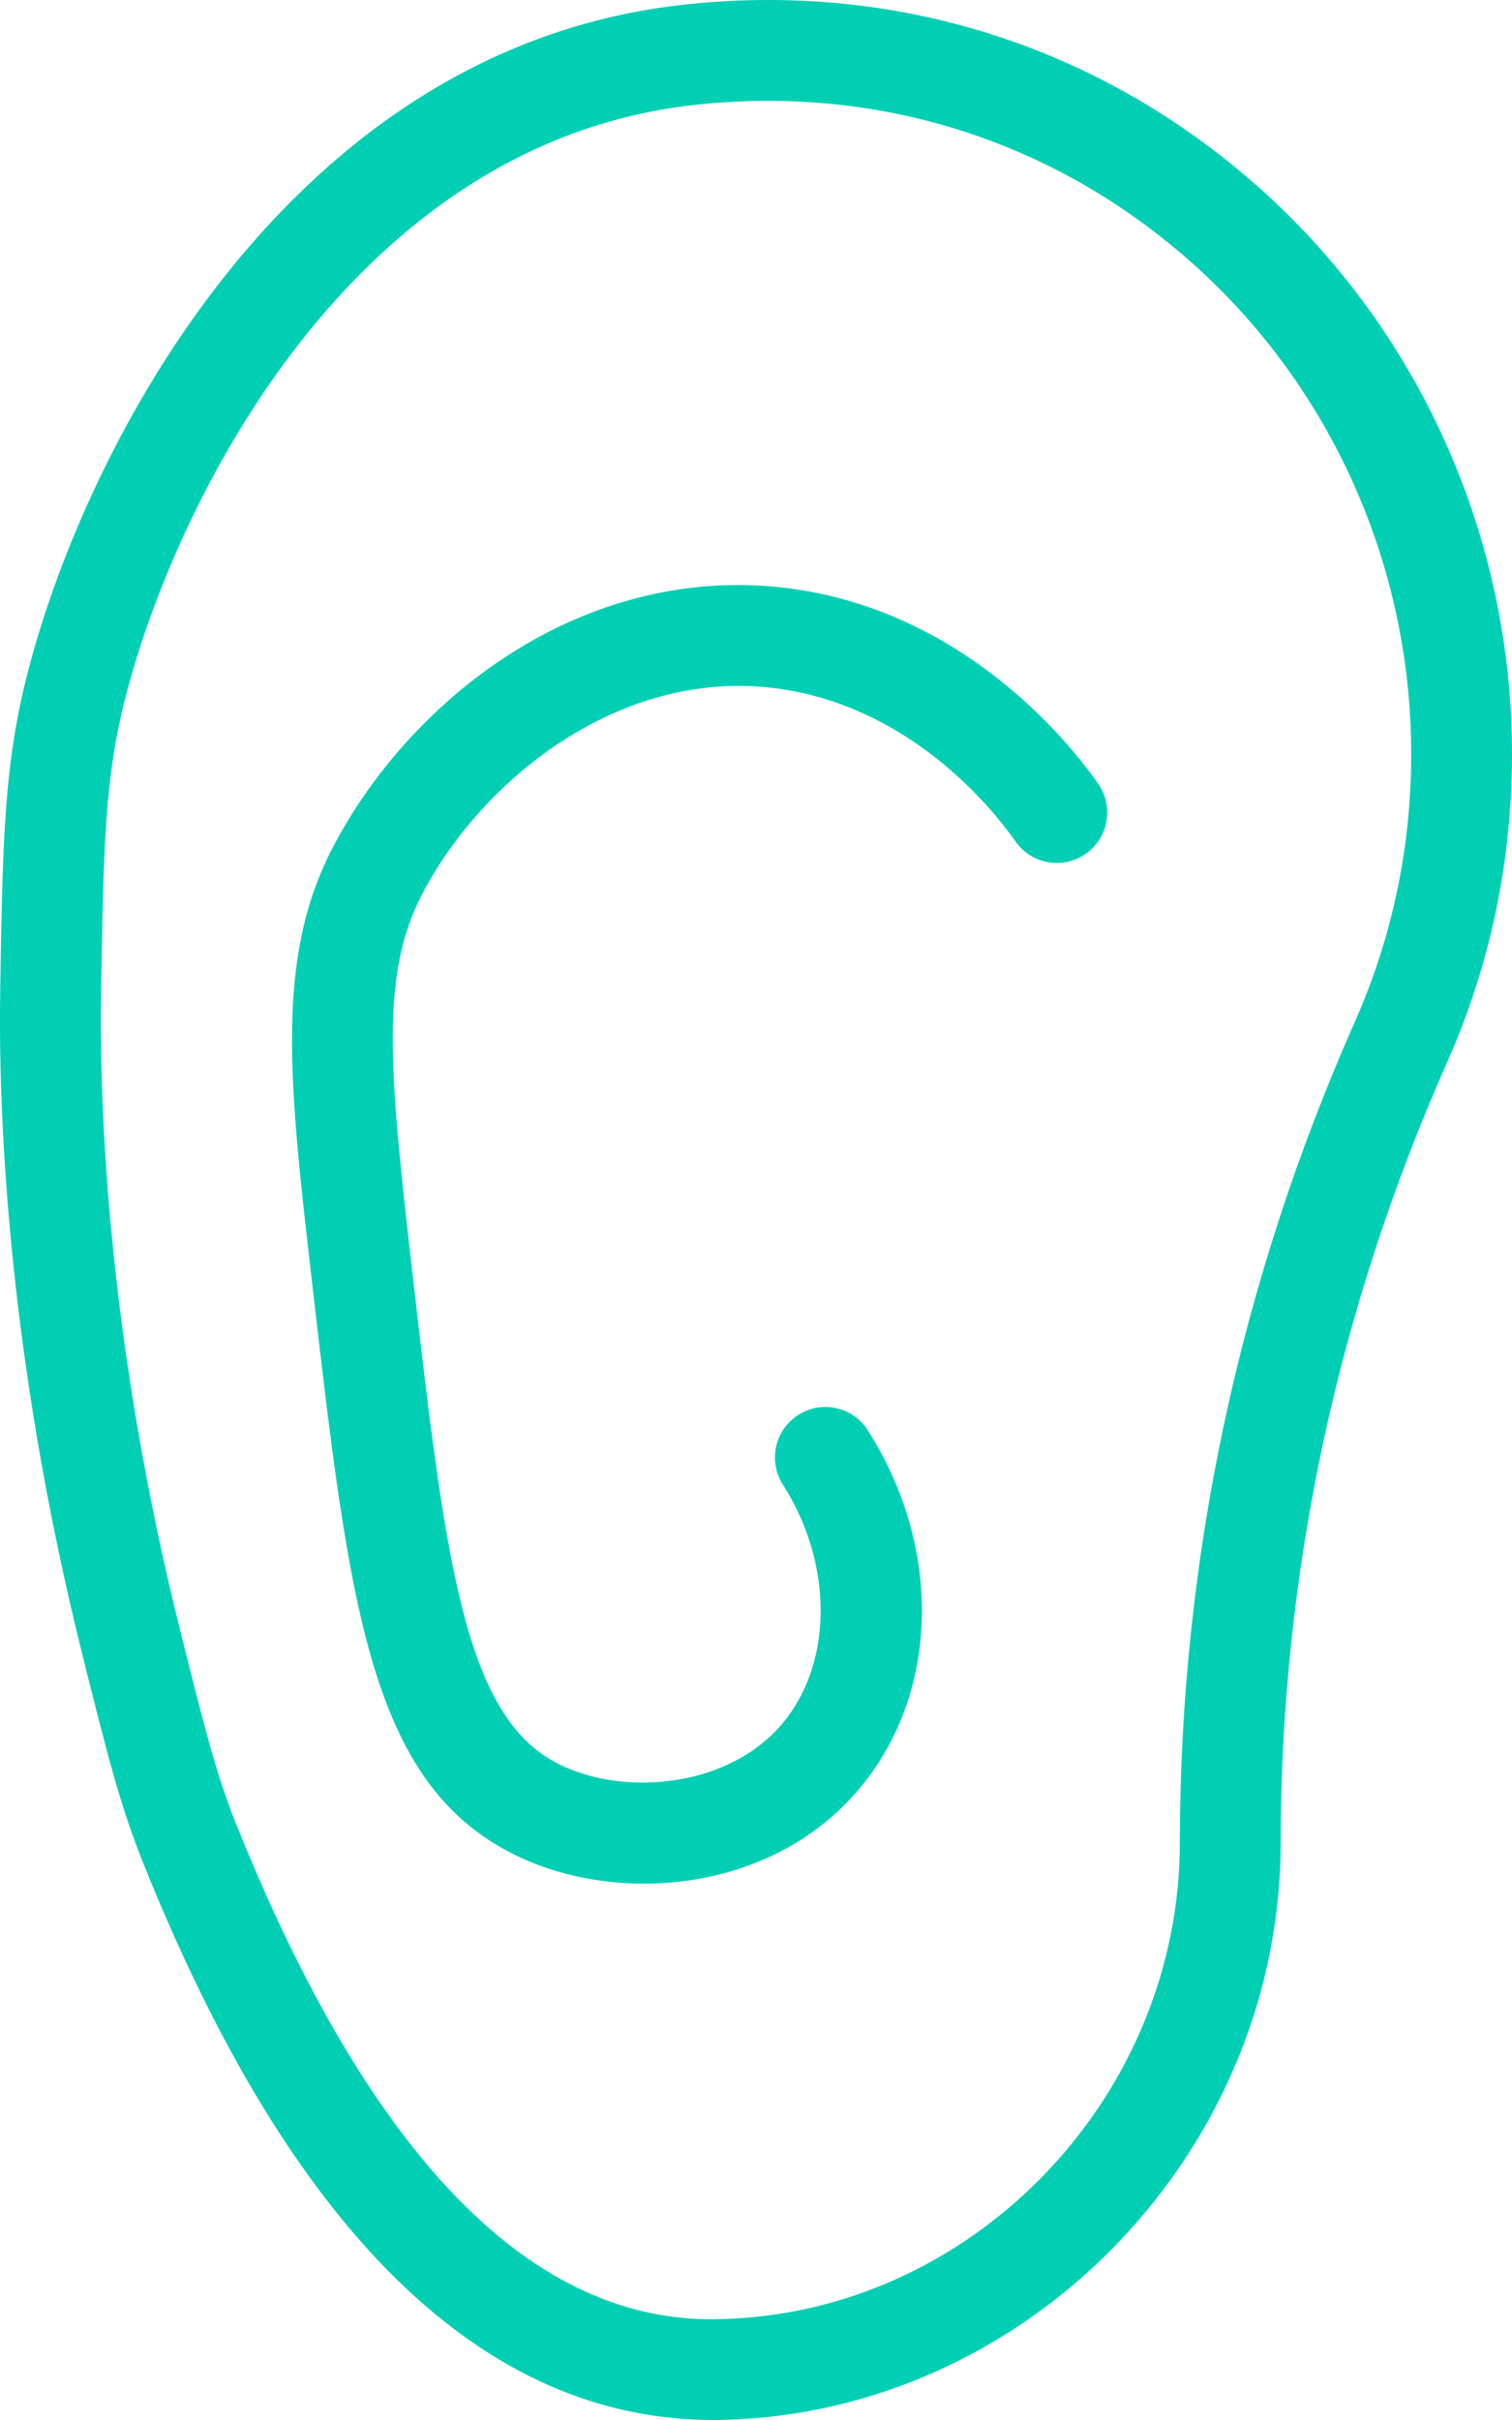
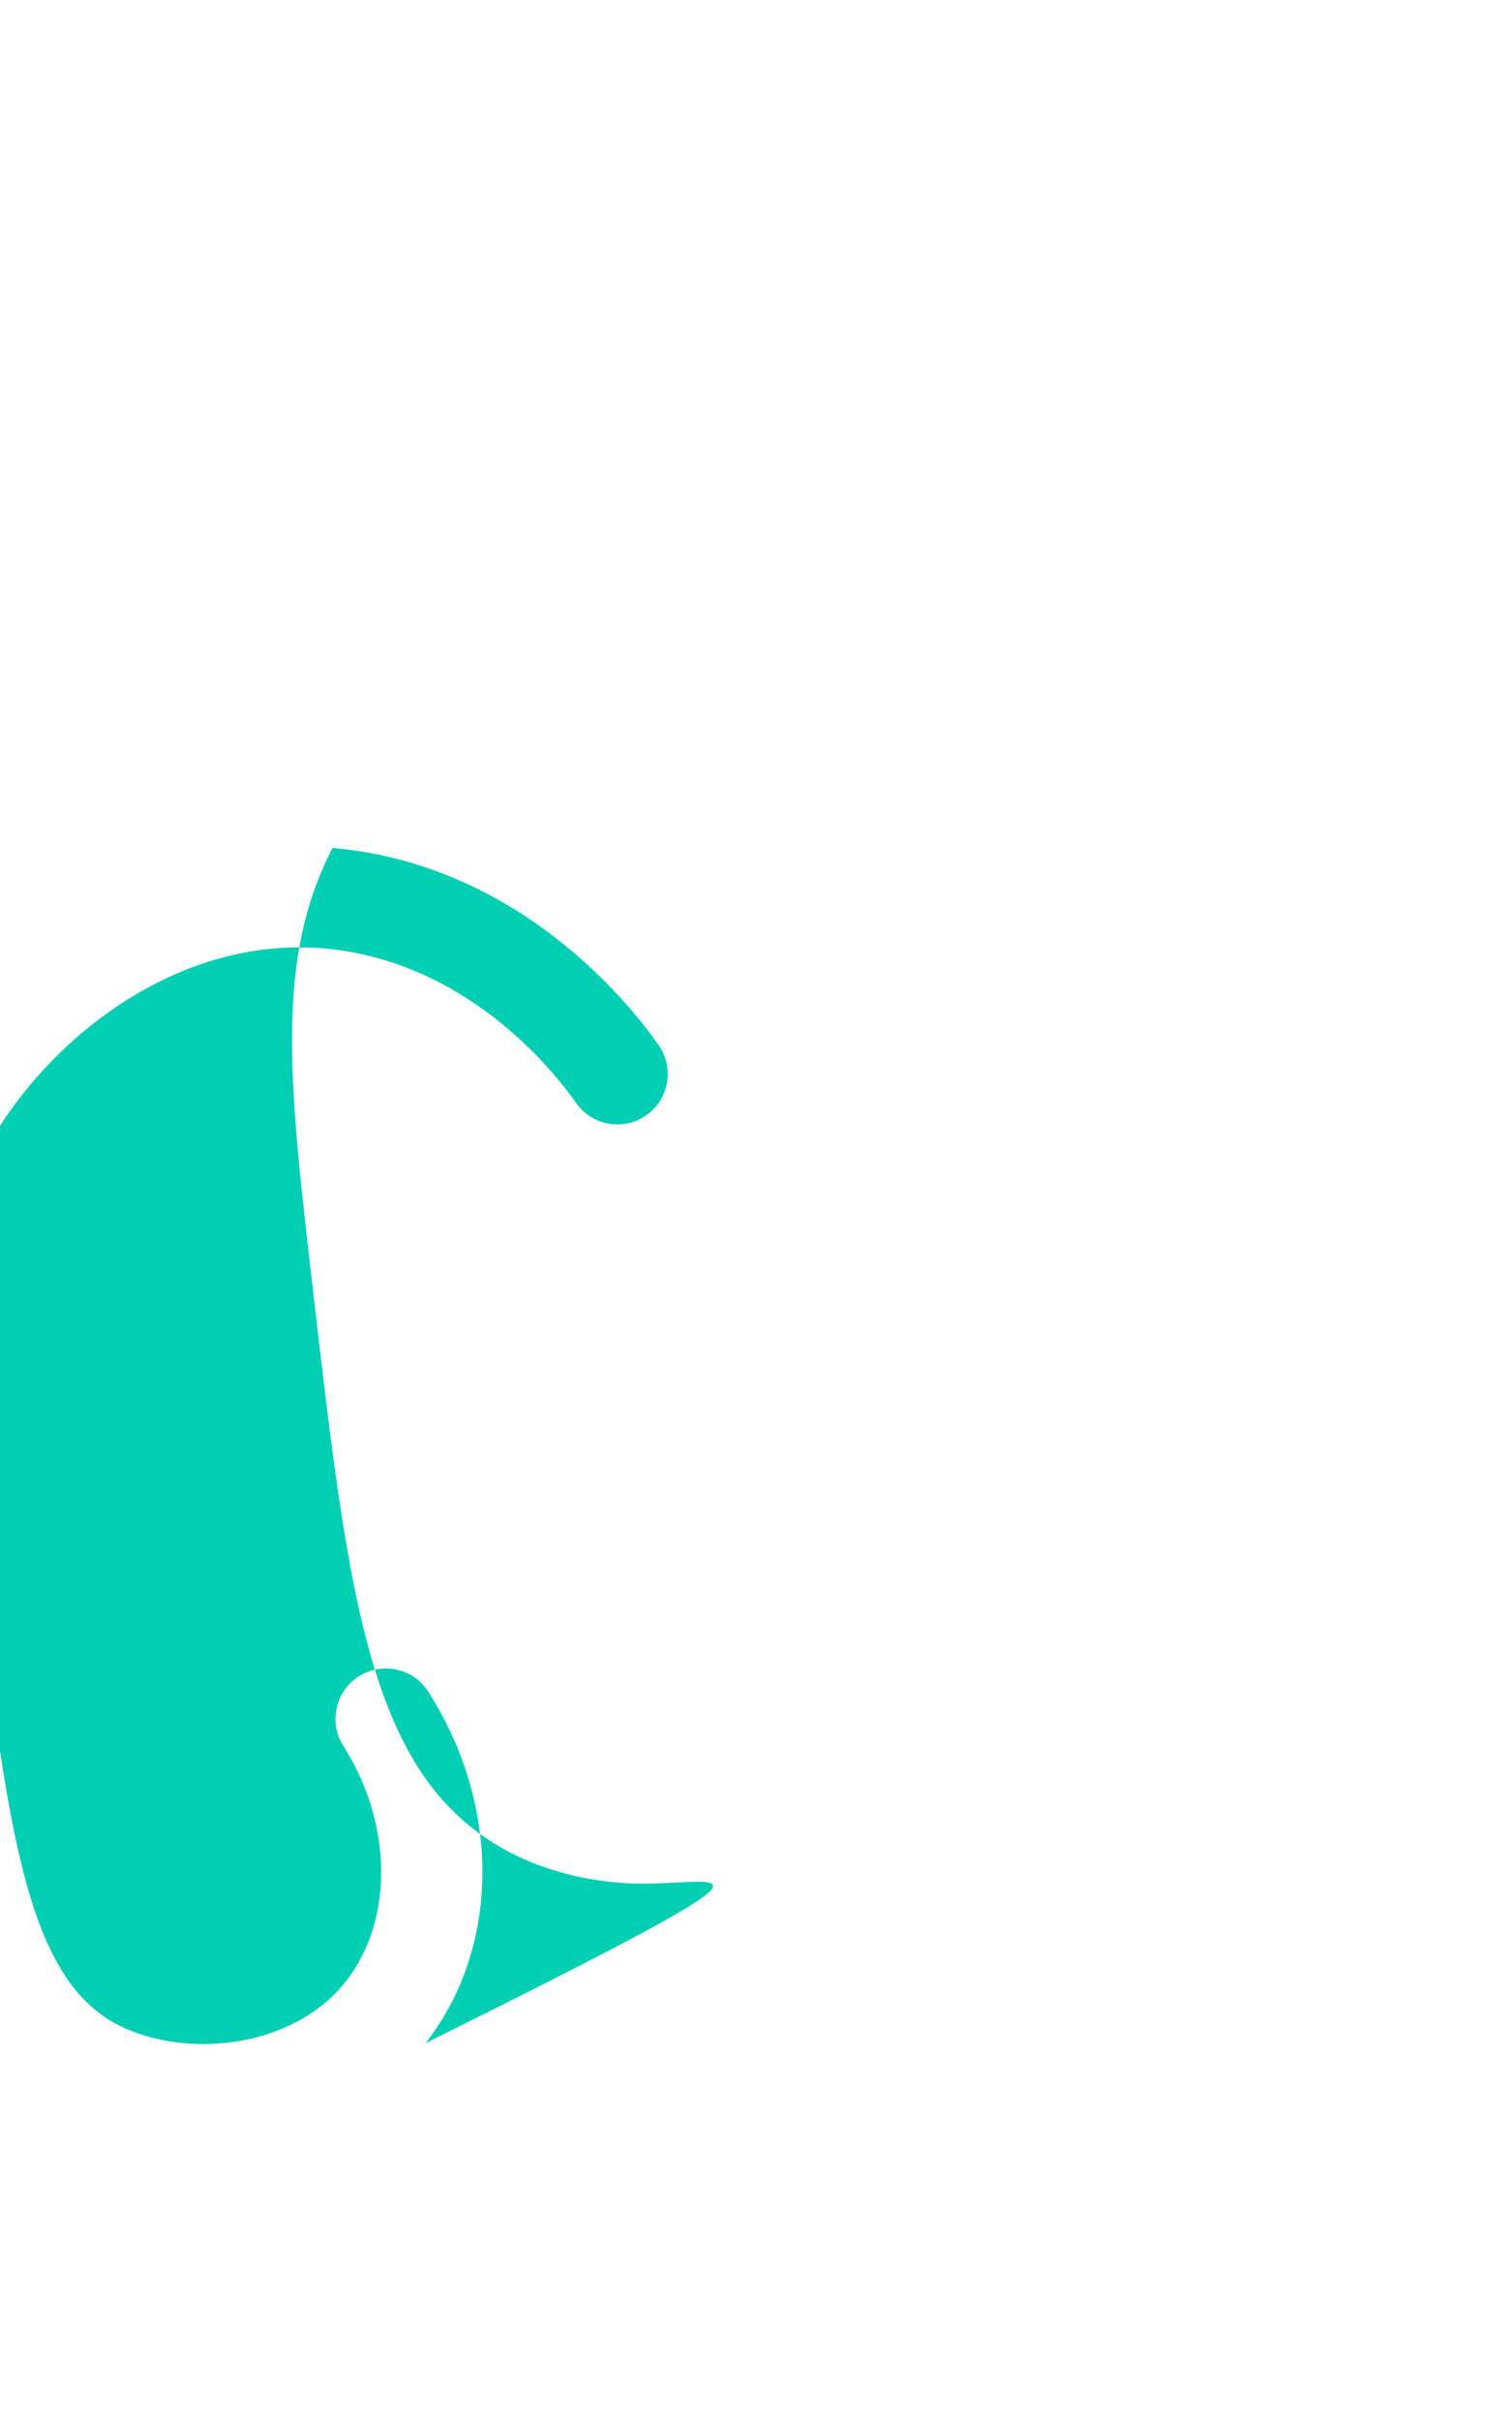
<svg xmlns="http://www.w3.org/2000/svg" width="30px" height="48px" viewBox="0 0 30 48" enable-background="new 0 0 30 48" xml:space="preserve">
-   <path fill="#00CFB4" d="M14.156,48C9.588,48,5.785,44.29,2.847,36.967c-0.467-1.164-0.714-2.152-1.207-4.123 c-1.518-6.077-1.676-10.913-1.635-13.257c0.049-2.948,0.075-4.429,0.549-6.264C1.711,8.832,5.743,0.991,13.502,0.1 c4.244-0.484,8.317,0.802,11.487,3.629C28.173,6.567,30,10.659,30,14.954c0,2.129-0.433,4.187-1.287,6.115 c-2.186,4.934-3.297,10.142-3.304,15.48l-0.002,0.247c-0.131,6.021-5.081,11.049-11.034,11.201C14.3,48,14.228,48,14.156,48 M15.243,2c-0.5,0-1.005,0.029-1.512,0.087C7.048,2.854,3.521,9.825,2.491,13.824c-0.414,1.604-0.438,3.006-0.485,5.798 c-0.039,2.246,0.113,6.884,1.569,12.716c0.477,1.904,0.713,2.849,1.104,3.826c2.664,6.641,5.899,9.965,9.643,9.834 c4.901-0.125,8.978-4.274,9.085-9.249l0.002-0.2v-0.001c0.007-5.619,1.177-11.1,3.476-16.288C27.625,18.587,28,16.802,28,14.954 c0-3.725-1.582-7.272-4.341-9.732C21.299,3.117,18.355,2,15.243,2" />
-   <path fill="#00CFB4" d="M12.779,37.362c-0.928,0-1.831-0.205-2.588-0.583c-2.854-1.427-3.257-4.914-3.988-11.244 c-0.469-4.058-0.752-6.506,0.395-8.716c1.469-2.834,4.75-5.524,8.72-5.186c3.685,0.322,5.883,3.073,6.469,3.909 c0.317,0.452,0.208,1.076-0.244,1.393c-0.453,0.318-1.076,0.208-1.393-0.244c-0.461-0.656-2.184-2.818-5.008-3.066 c-3.031-0.254-5.644,1.945-6.769,4.115c-0.829,1.601-0.656,3.476-0.184,7.565c0.651,5.637,1.01,8.742,2.896,9.685 c1.322,0.661,3.449,0.465,4.503-0.883c0.946-1.212,0.924-3.128-0.055-4.661c-0.297-0.466-0.161-1.084,0.305-1.381 c0.466-0.299,1.085-0.161,1.38,0.305c1.451,2.271,1.429,5.071-0.054,6.968C16.066,36.745,14.387,37.362,12.779,37.362" />
+   <path fill="#00CFB4" d="M12.779,37.362c-0.928,0-1.831-0.205-2.588-0.583c-2.854-1.427-3.257-4.914-3.988-11.244 c-0.469-4.058-0.752-6.506,0.395-8.716c3.685,0.322,5.883,3.073,6.469,3.909 c0.317,0.452,0.208,1.076-0.244,1.393c-0.453,0.318-1.076,0.208-1.393-0.244c-0.461-0.656-2.184-2.818-5.008-3.066 c-3.031-0.254-5.644,1.945-6.769,4.115c-0.829,1.601-0.656,3.476-0.184,7.565c0.651,5.637,1.01,8.742,2.896,9.685 c1.322,0.661,3.449,0.465,4.503-0.883c0.946-1.212,0.924-3.128-0.055-4.661c-0.297-0.466-0.161-1.084,0.305-1.381 c0.466-0.299,1.085-0.161,1.38,0.305c1.451,2.271,1.429,5.071-0.054,6.968C16.066,36.745,14.387,37.362,12.779,37.362" />
</svg>